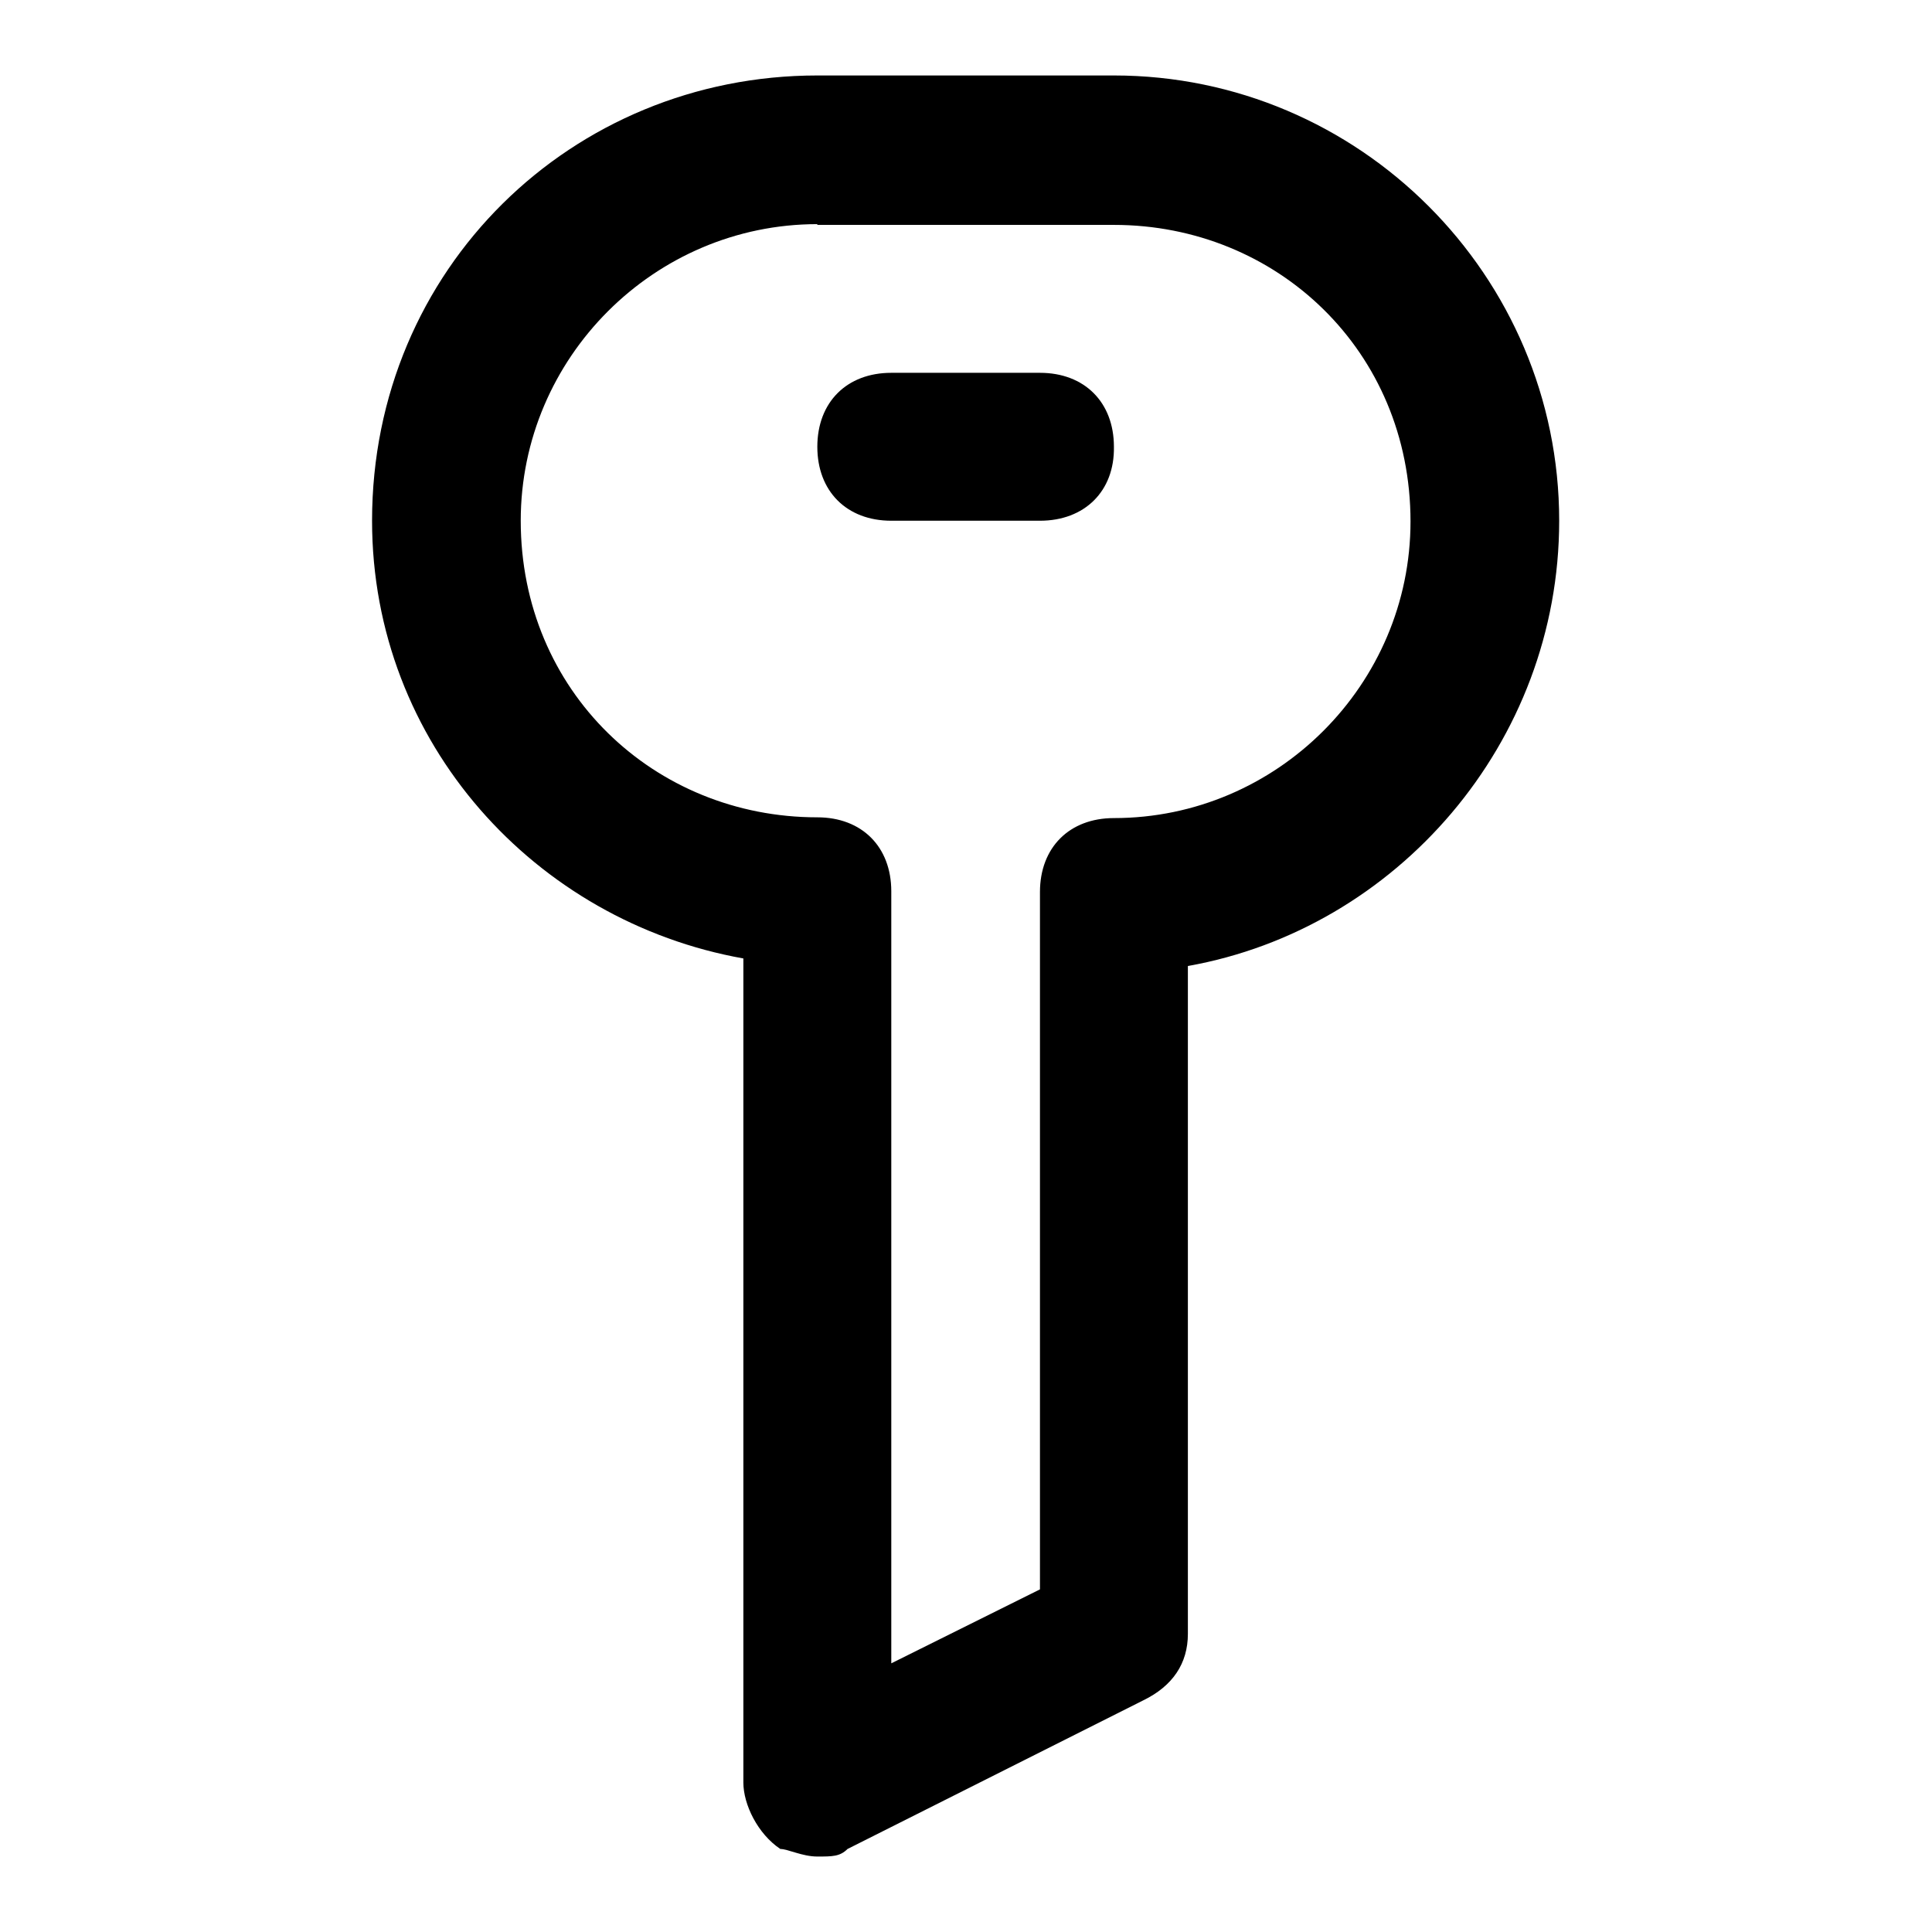
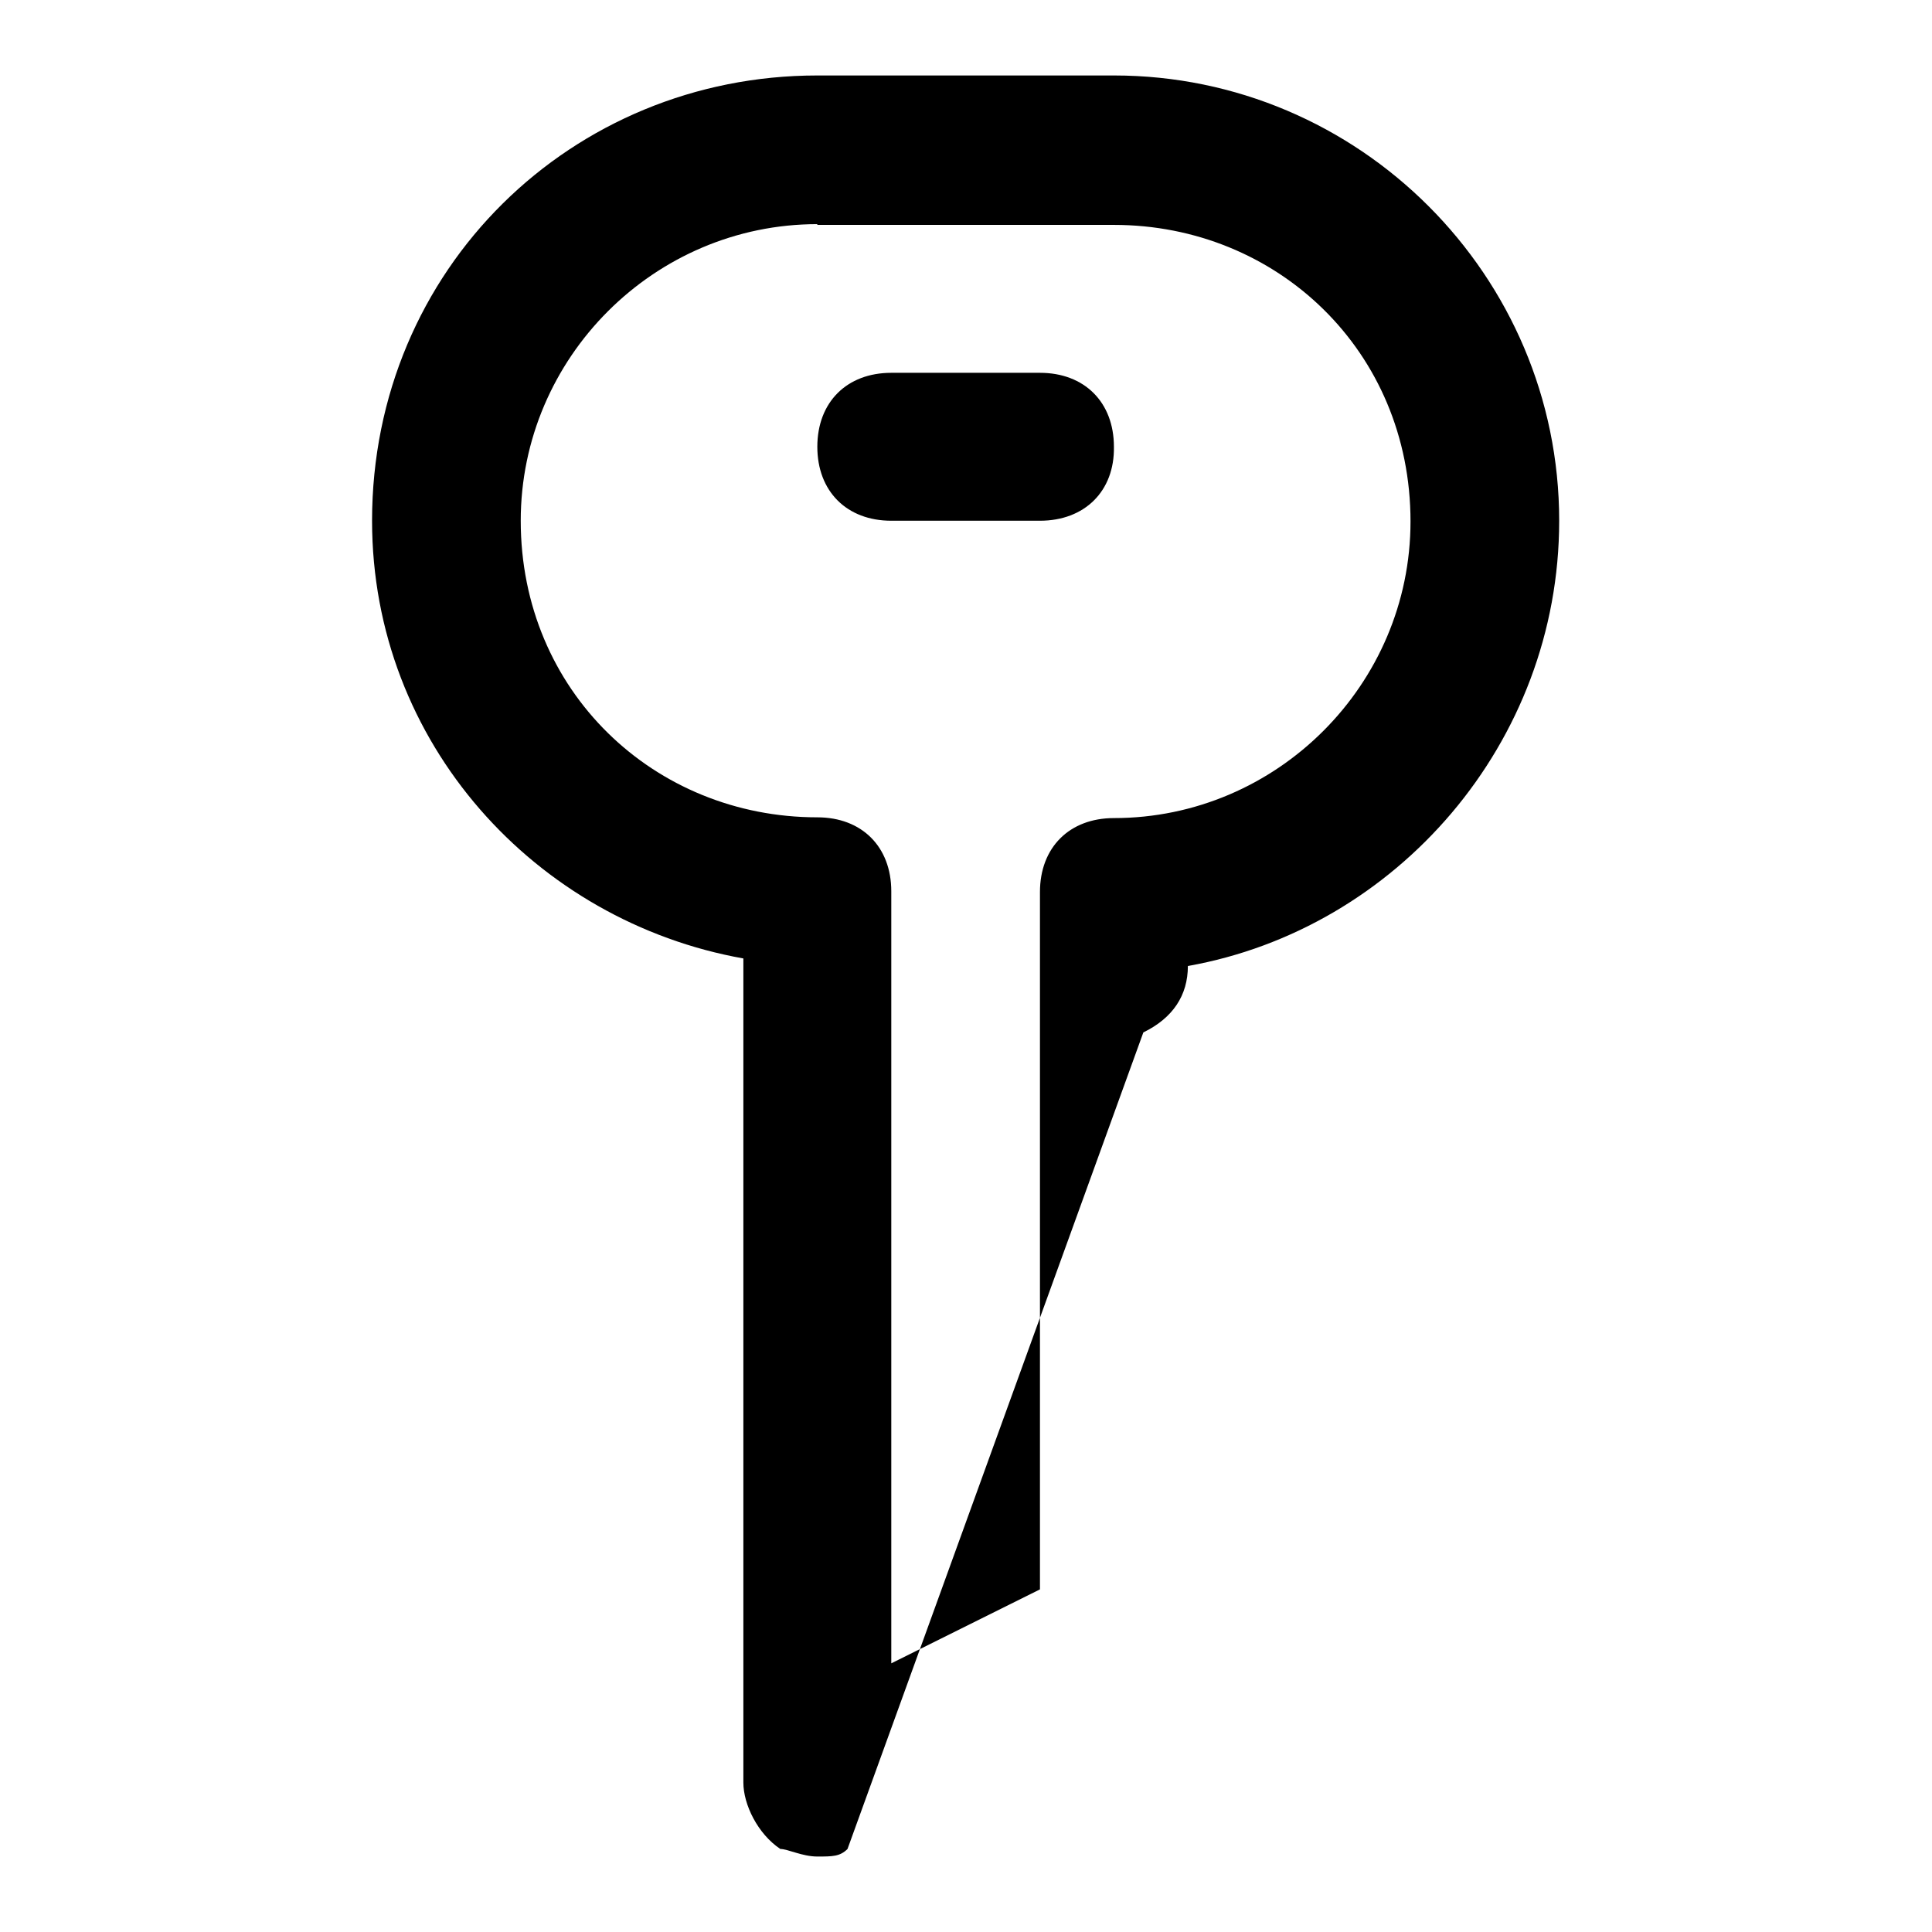
<svg xmlns="http://www.w3.org/2000/svg" version="1.1" x="0px" y="0px" viewBox="0 0 256 256" enable-background="new 0 0 256 256" xml:space="preserve">
  <g>
-     <path fill="#000000" d="M108.3,246c-2,0-3.9-1-4.9-1c-3-2-4.9-5.9-4.9-8.8V127C71,122.1,49.3,98.5,49.3,69c0-33.4,26.5-59,59-59 h39.3c32.5,0,59,26.5,59,59c0,29.5-21.6,54.1-49.2,59v88.5c0,3.9-2,6.9-5.9,8.8L112.3,245C111.3,246,110.3,246,108.3,246z  M108.3,29.7C86.7,29.7,69,47.4,69,69c0,22.6,17.7,39.3,39.3,39.3c5.9,0,9.8,3.9,9.8,9.8v102.3l19.7-9.8v-92.4 c0-5.9,3.9-9.8,9.8-9.8c21.6,0,39.3-17.7,39.3-39.3c0-22.6-17.7-39.3-39.3-39.3H108.3z M137.8,69h-19.7c-5.9,0-9.8-3.9-9.8-9.8 c0-5.9,3.9-9.8,9.8-9.8h19.7c5.9,0,9.8,3.9,9.8,9.8C147.7,65.1,143.7,69,137.8,69z" />
+     <path fill="#000000" d="M108.3,246c-2,0-3.9-1-4.9-1c-3-2-4.9-5.9-4.9-8.8V127C71,122.1,49.3,98.5,49.3,69c0-33.4,26.5-59,59-59 h39.3c32.5,0,59,26.5,59,59c0,29.5-21.6,54.1-49.2,59c0,3.9-2,6.9-5.9,8.8L112.3,245C111.3,246,110.3,246,108.3,246z  M108.3,29.7C86.7,29.7,69,47.4,69,69c0,22.6,17.7,39.3,39.3,39.3c5.9,0,9.8,3.9,9.8,9.8v102.3l19.7-9.8v-92.4 c0-5.9,3.9-9.8,9.8-9.8c21.6,0,39.3-17.7,39.3-39.3c0-22.6-17.7-39.3-39.3-39.3H108.3z M137.8,69h-19.7c-5.9,0-9.8-3.9-9.8-9.8 c0-5.9,3.9-9.8,9.8-9.8h19.7c5.9,0,9.8,3.9,9.8,9.8C147.7,65.1,143.7,69,137.8,69z" />
  </g>
</svg>